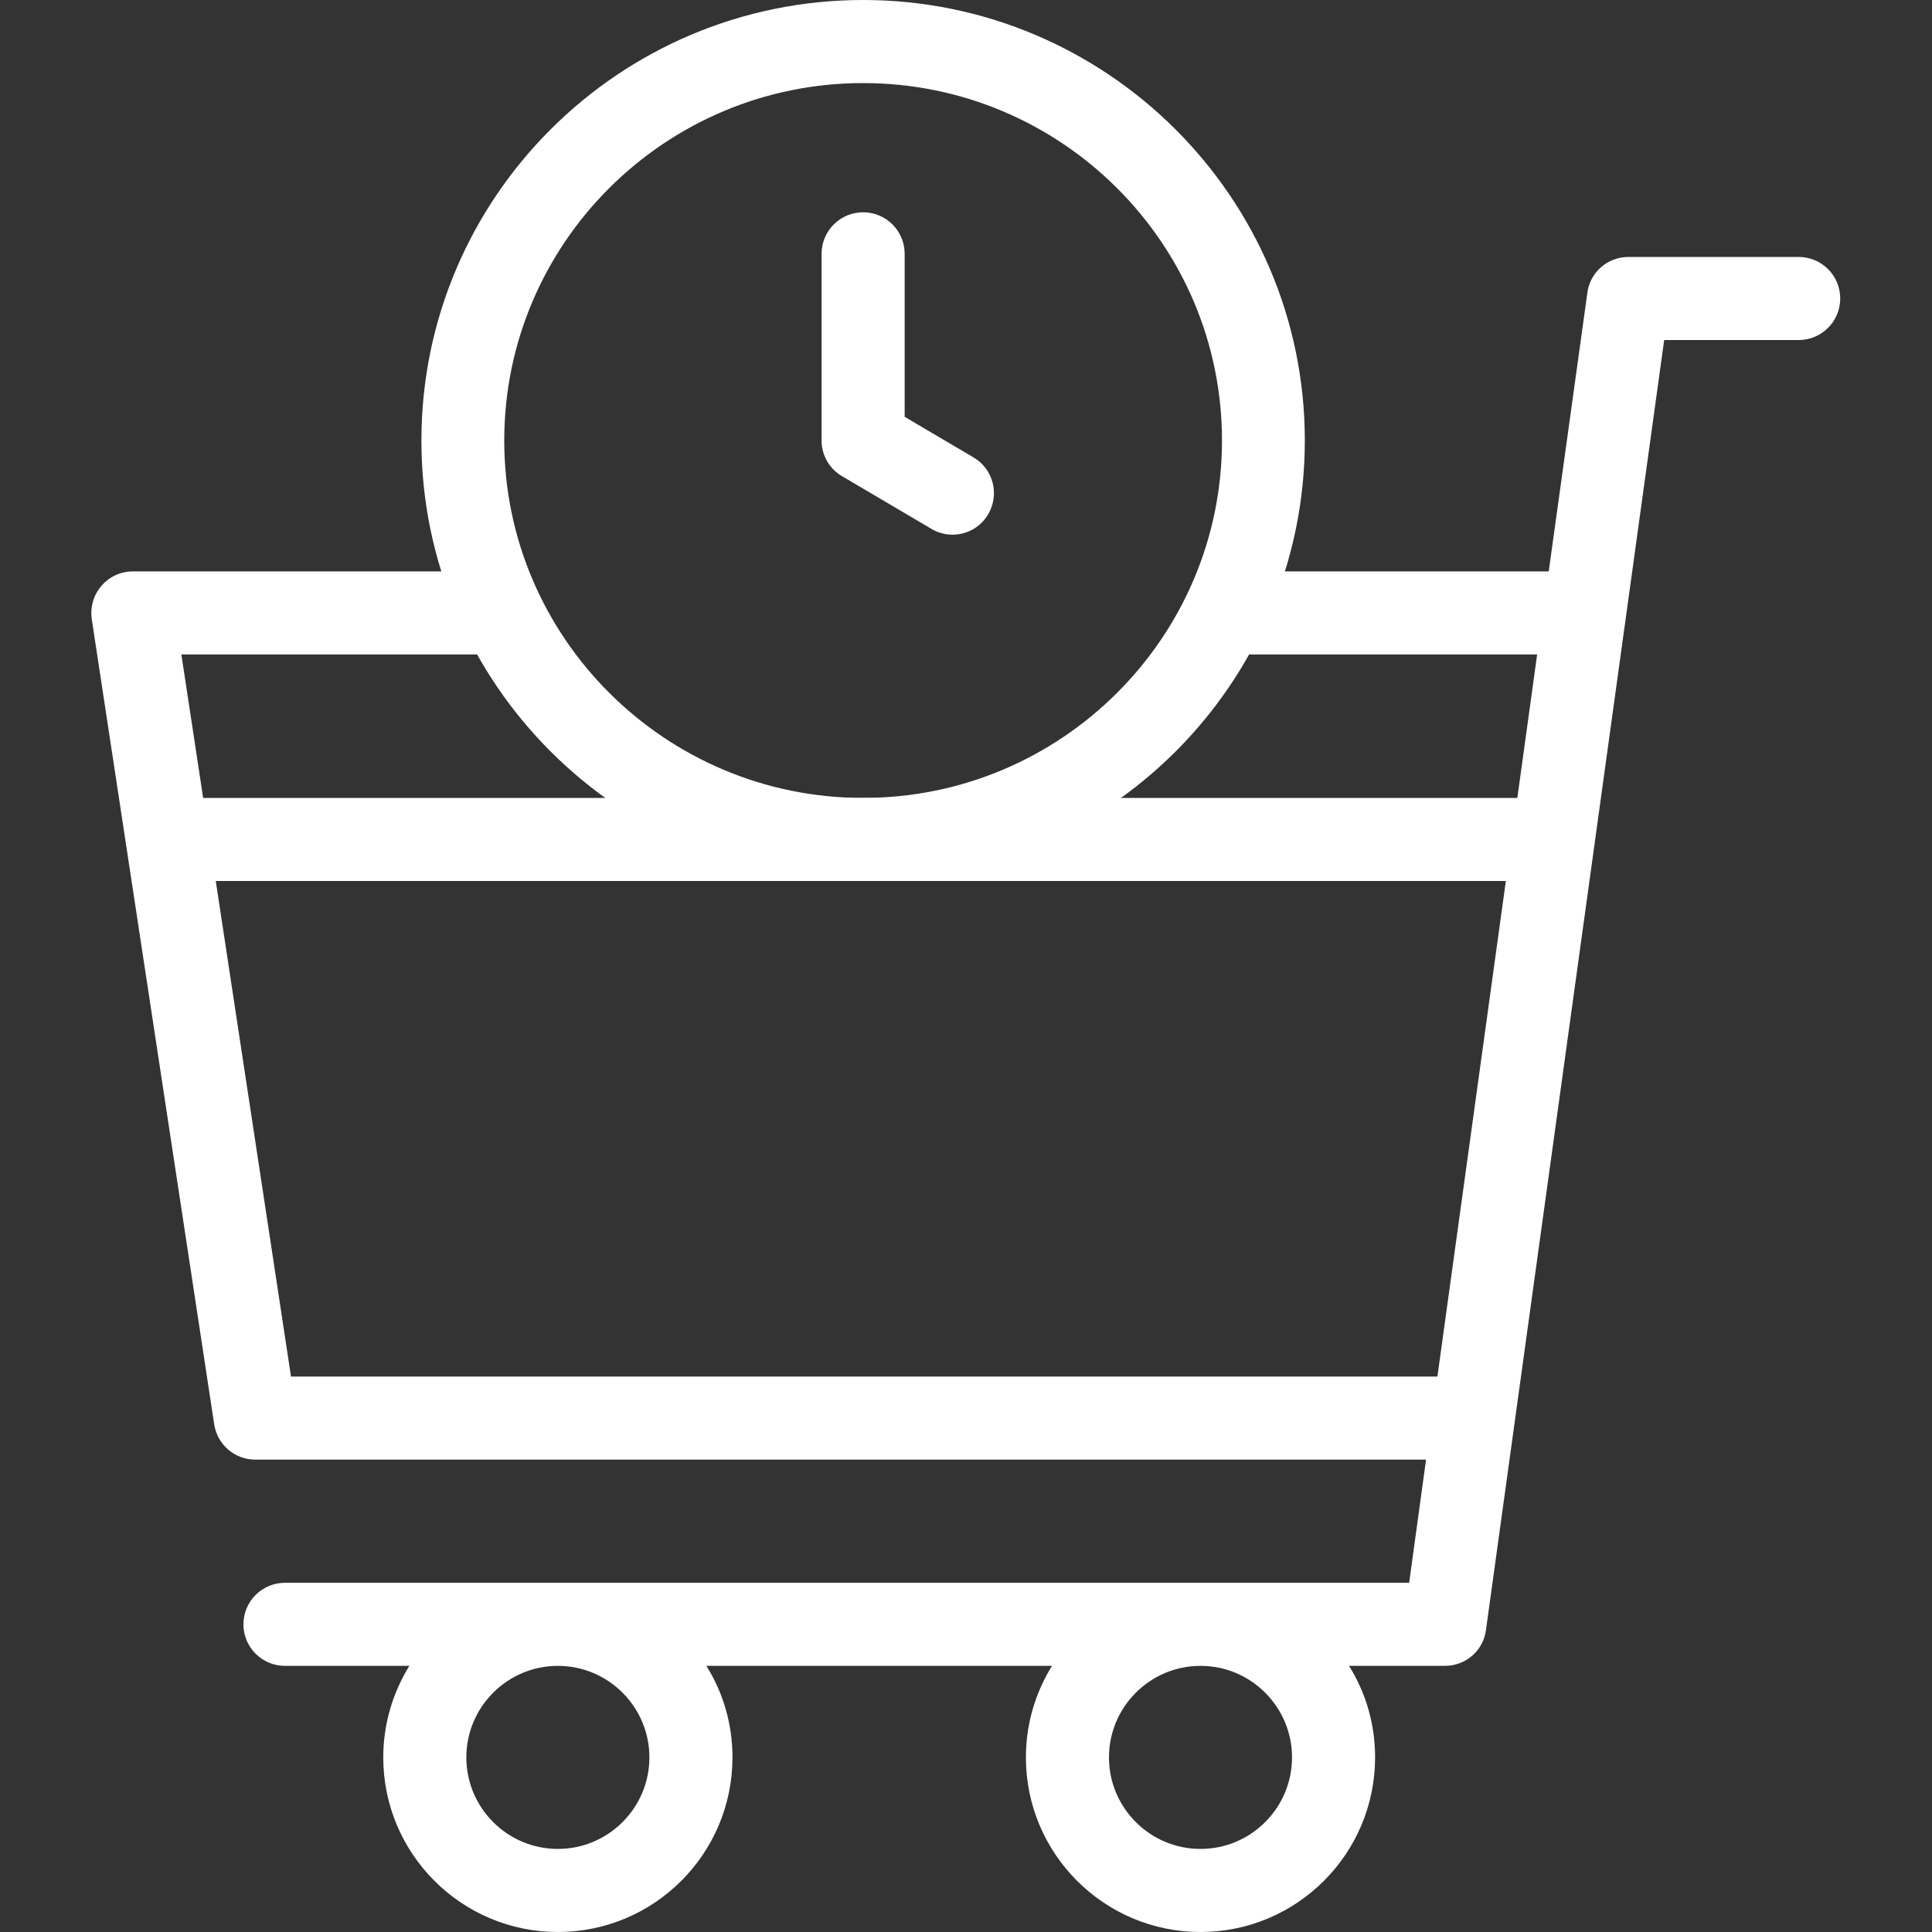
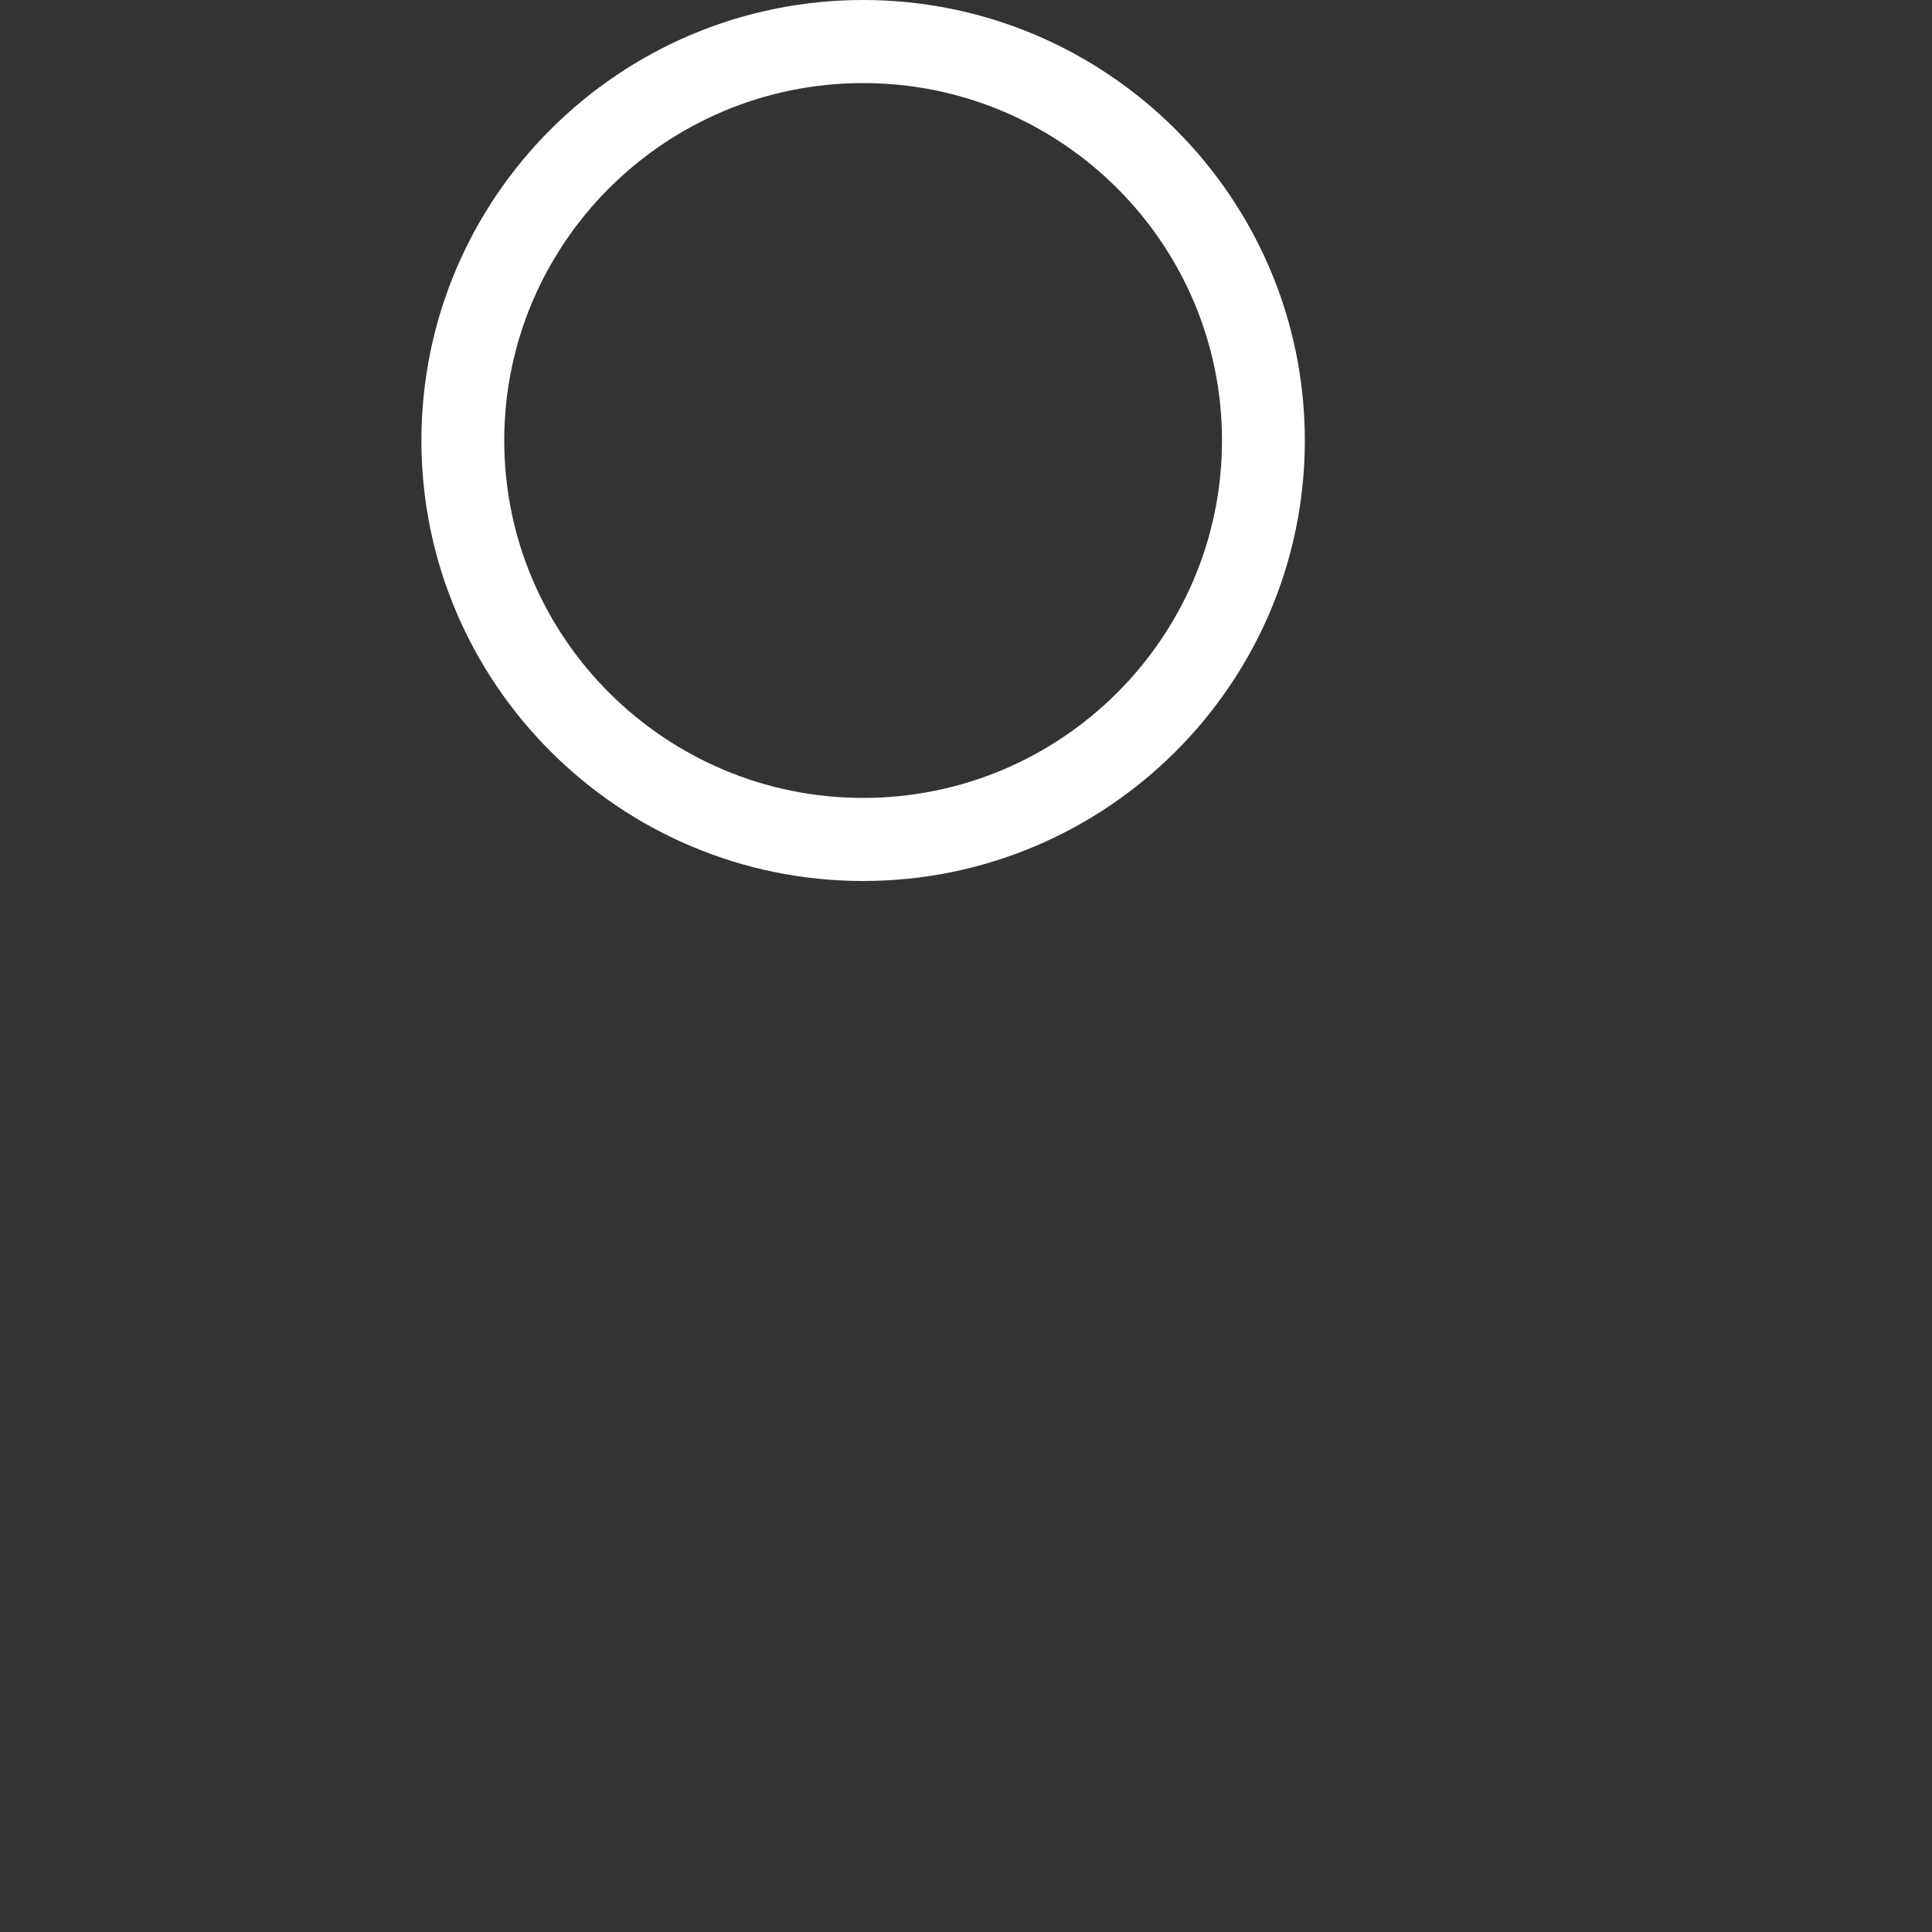
<svg xmlns="http://www.w3.org/2000/svg" viewBox="0 0 80 80" data-name="Calque 2" id="Calque_2">
  <rect x="0" y="0" width="80" height="80" fill="#333333" stroke="none" />
  <defs>
    <style>
      .cls-1 {
        fill: #fff;
      }
    </style>
  </defs>
-   <path d="M63.57,36.48H7.48c-.95,0-.95-3.44,0-3.44h56.09c.95,0,.95,3.44,0,3.44Z" class="cls-1" />
  <g>
-     <path d="M74.5,10.64h-7.07c-.86,0-1.59.63-1.7,1.48l-1.6,11.54h-11.74c-.95,0-2.01,3.44-1.06,3.44h12.32l-4.13,29.9H12.05l-4.54-29.9h12.71c.95,0-.71-3.44-1.66-3.44H5.5c-.5,0-.98.22-1.3.6-.33.38-.47.88-.4,1.38l5.07,33.34c.13.84.85,1.46,1.7,1.46h48.48l-.7,5.1H11.8c-.95,0-1.72.77-1.72,1.72s.77,1.72,1.72,1.72h5.15c-.68,1.1-1.08,2.4-1.08,3.79,0,3.99,3.24,7.23,7.23,7.23s7.23-3.24,7.23-7.23c0-1.39-.39-2.69-1.08-3.79h14.31c-.68,1.1-1.08,2.4-1.08,3.79,0,3.99,3.24,7.23,7.23,7.23s7.23-3.24,7.23-7.23c0-1.39-.39-2.69-1.08-3.79h3.97c.86,0,1.59-.63,1.7-1.48l7.38-53.42h5.57c.95,0,1.72-.77,1.72-1.72s-.77-1.72-1.72-1.72h0ZM26.89,72.77c0,2.09-1.7,3.79-3.79,3.79s-3.79-1.7-3.79-3.79,1.7-3.79,3.79-3.79,3.79,1.7,3.79,3.79ZM53.5,72.77c0,2.09-1.7,3.79-3.79,3.79s-3.79-1.7-3.79-3.79,1.7-3.79,3.79-3.79,3.79,1.7,3.79,3.79Z" class="cls-1" />
    <g>
      <path d="M35.74,0c-10.09,0-18.29,8.18-18.29,18.24s8.21,18.24,18.29,18.24,18.29-8.18,18.29-18.24S45.82,0,35.74,0ZM35.74,33.04c-8.19,0-14.86-6.64-14.86-14.8s6.66-14.8,14.86-14.8,14.86,6.64,14.86,14.8-6.66,14.8-14.86,14.8Z" class="cls-1" />
-       <path d="M40.31,18.94l-2.85-1.68v-6.75c0-.95-.77-1.72-1.72-1.72s-1.72.77-1.72,1.72v7.73c0,.61.32,1.17.85,1.48l3.7,2.18c.27.16.57.24.87.24.59,0,1.16-.3,1.48-.85.48-.82.21-1.87-.61-2.35h0Z" class="cls-1" />
    </g>
  </g>
</svg>